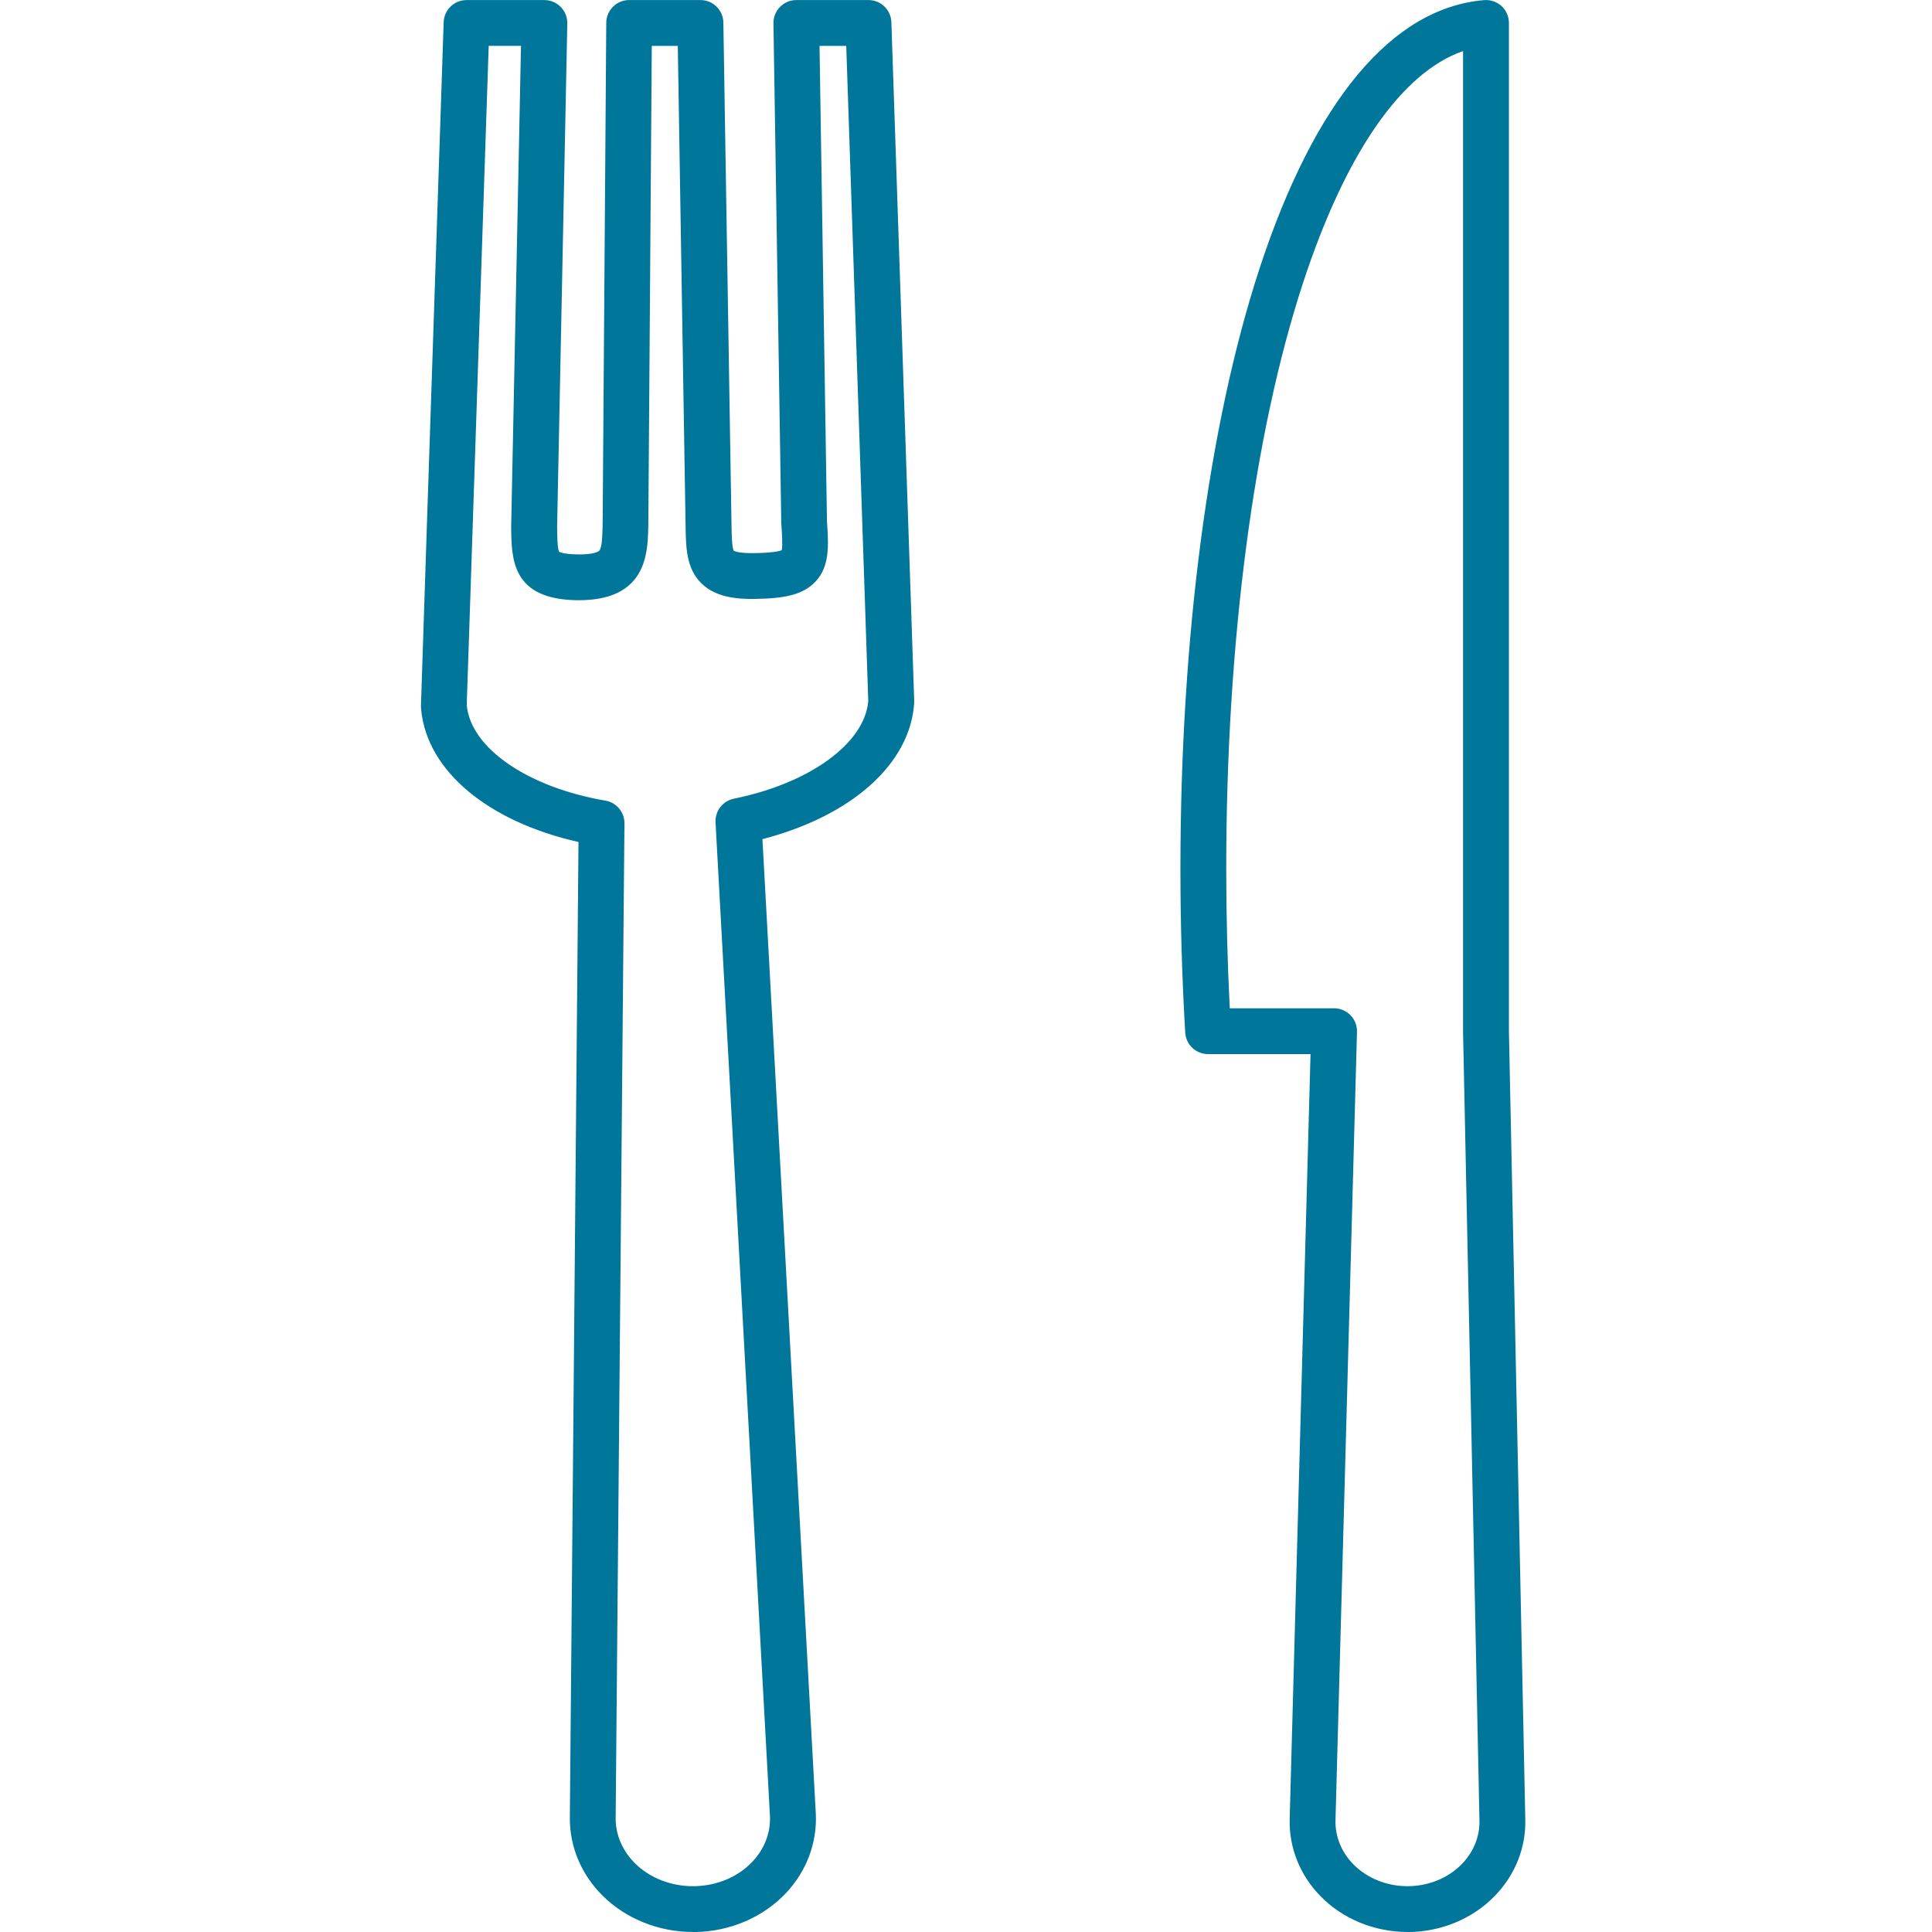
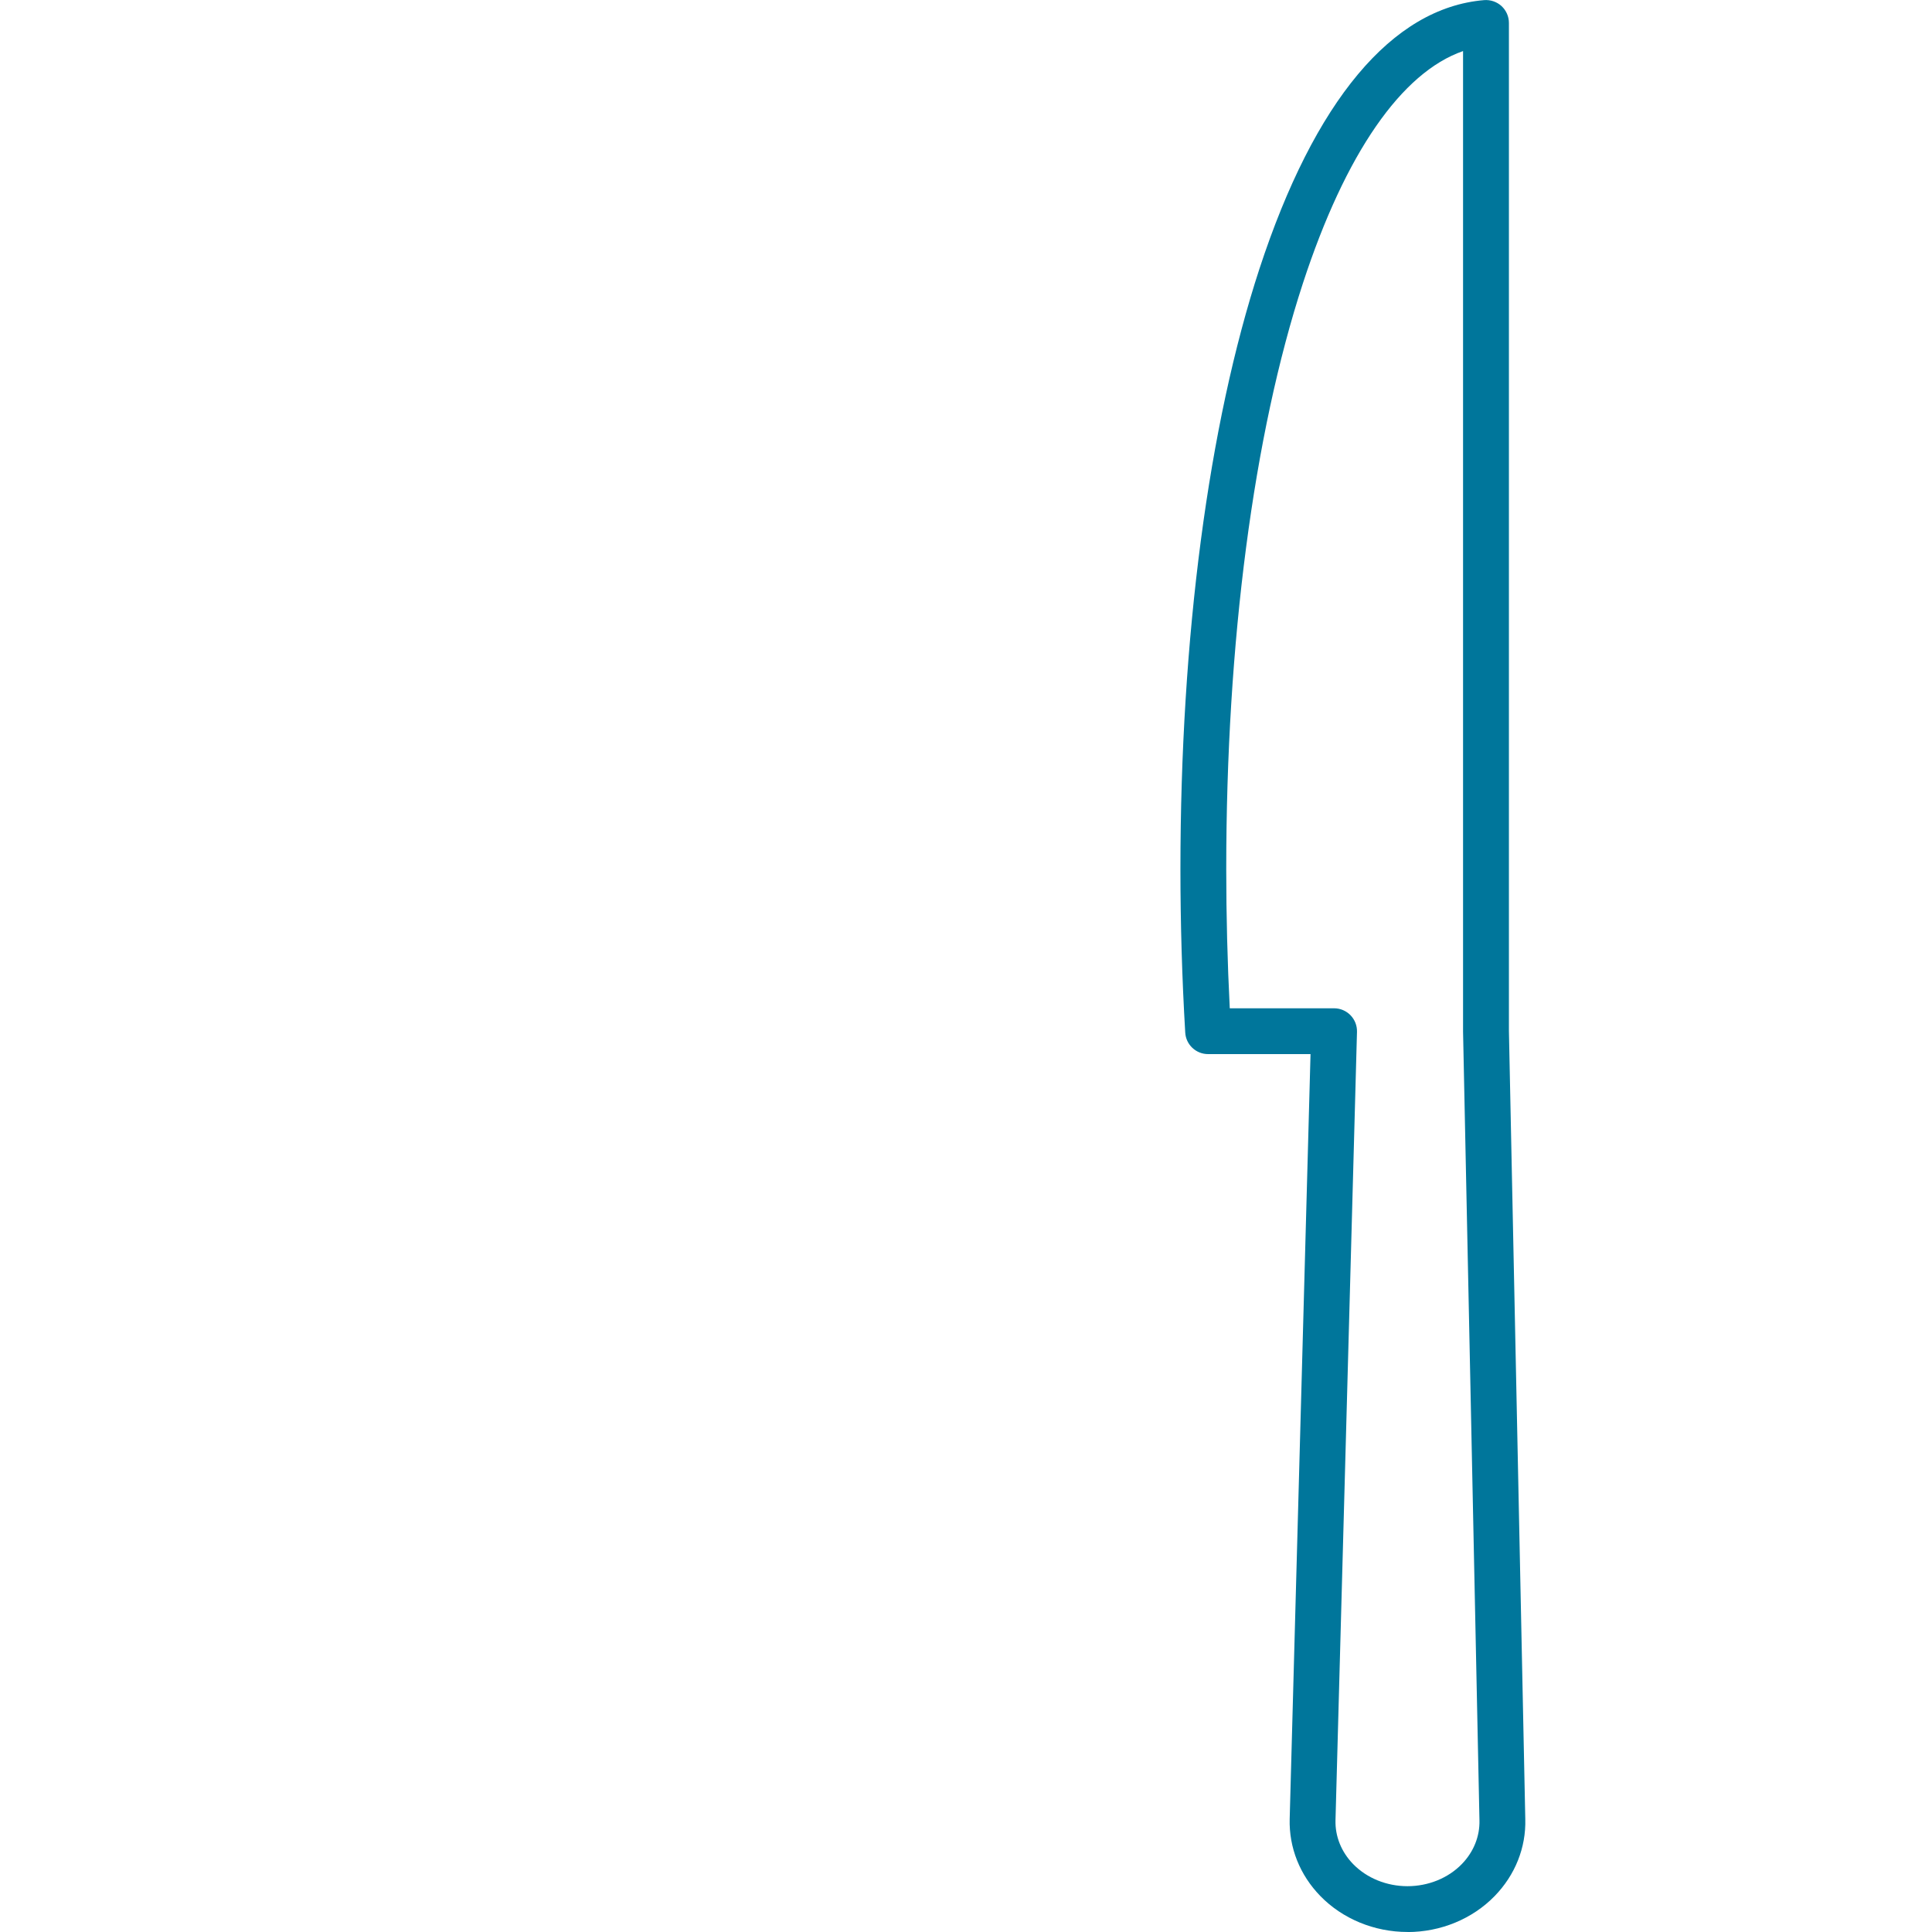
<svg xmlns="http://www.w3.org/2000/svg" width="80" height="80" viewBox="0 0 80 80" fill="none">
-   <path d="M28.696 79.999C27.278 79.999 25.921 79.455 24.958 78.501C24.071 77.621 23.587 76.472 23.596 75.269L23.954 34.866C20.222 34.023 17.698 31.935 17.443 29.416C17.443 29.411 17.443 29.407 17.442 29.402L17.431 29.278C17.431 29.27 17.431 29.262 17.43 29.256C17.428 29.213 17.741 19.768 18.371 0.92C18.388 0.408 18.807 0.003 19.319 0.003H22.542C22.796 0.003 23.04 0.107 23.219 0.288C23.398 0.471 23.496 0.716 23.491 0.971L23.069 21.813C23.072 22.175 23.078 22.706 23.15 22.846C23.185 22.866 23.363 22.951 23.939 22.958C24.548 22.964 24.787 22.853 24.831 22.785C24.929 22.639 24.941 22.192 24.951 21.833L24.954 21.753L25.104 0.943C25.108 0.422 25.531 0.002 26.053 0.002H29.004C29.522 0.002 29.944 0.417 29.953 0.935L30.29 21.722C30.295 22.074 30.303 22.656 30.382 22.804C30.42 22.826 30.613 22.915 31.261 22.903C32 22.891 32.276 22.821 32.371 22.784C32.413 22.584 32.378 22.055 32.353 21.693C32.353 21.677 32.352 21.66 32.351 21.645L32.027 0.965C32.023 0.711 32.121 0.467 32.3 0.285C32.479 0.104 32.721 0.002 32.976 0.002H35.962C36.474 0.002 36.893 0.408 36.91 0.918L37.855 29.008C37.855 29.038 37.855 29.068 37.855 29.098C37.701 31.625 35.264 33.789 31.571 34.747L33.781 75.099C33.839 76.31 33.4 77.475 32.548 78.385C31.604 79.389 30.231 79.98 28.782 80.002C28.755 80.002 28.726 80.002 28.697 80.002L28.696 79.999ZM19.331 29.231C19.515 30.994 21.872 32.606 25.069 33.152C25.527 33.23 25.862 33.63 25.857 34.096L25.493 75.284C25.488 75.972 25.772 76.637 26.293 77.155C26.914 77.771 27.804 78.116 28.749 78.103C29.688 78.088 30.566 77.718 31.16 77.084C31.659 76.553 31.915 75.882 31.882 75.196L29.629 34.054C29.603 33.584 29.927 33.166 30.387 33.072C33.535 32.435 35.813 30.774 35.953 29.023L35.041 1.9H33.935L34.243 21.591C34.31 22.582 34.362 23.438 33.779 24.071C33.243 24.652 32.429 24.781 31.287 24.799C30.564 24.813 29.657 24.75 29.054 24.165C28.413 23.544 28.401 22.672 28.388 21.75L28.066 1.9H26.989L26.845 21.778C26.845 21.784 26.845 21.791 26.845 21.797L26.842 21.885C26.814 22.933 26.76 24.88 23.913 24.854C21.192 24.824 21.178 23.156 21.167 21.814C21.167 21.805 21.167 21.796 21.167 21.787L21.573 1.899H20.236C20.079 6.62 19.365 27.975 19.327 29.171L19.332 29.232L19.331 29.231Z" fill="#00769B" />
  <path d="M58.281 79.999C56.908 79.999 55.592 79.456 54.672 78.51C53.822 77.637 53.372 76.504 53.403 75.32L54.266 43.648H50.024C49.521 43.648 49.106 43.256 49.078 42.755C48.946 40.531 48.879 38.252 48.879 35.983C48.879 26.408 50.041 17.583 52.149 11.136C54.428 4.174 57.645 0.324 61.453 0.005C61.717 -0.016 61.979 0.073 62.175 0.251C62.37 0.432 62.481 0.685 62.481 0.95V42.691L63.159 75.328C63.191 76.505 62.741 77.638 61.89 78.512C60.97 79.459 59.654 80.002 58.281 80.002V79.999ZM50.922 41.751H55.241C55.497 41.751 55.742 41.854 55.921 42.038C56.1 42.222 56.197 42.47 56.19 42.726L55.3 75.372C55.282 76.039 55.541 76.684 56.031 77.188C56.596 77.768 57.417 78.103 58.28 78.103C59.142 78.103 59.964 77.77 60.53 77.188C61.02 76.684 61.279 76.039 61.261 75.372L60.582 42.719C60.582 42.713 60.582 42.706 60.582 42.7V2.115C58.036 2.999 55.711 6.35 53.952 11.726C51.904 17.987 50.776 26.602 50.776 35.983C50.776 37.912 50.825 39.848 50.922 41.751Z" fill="#00769B" />
</svg>